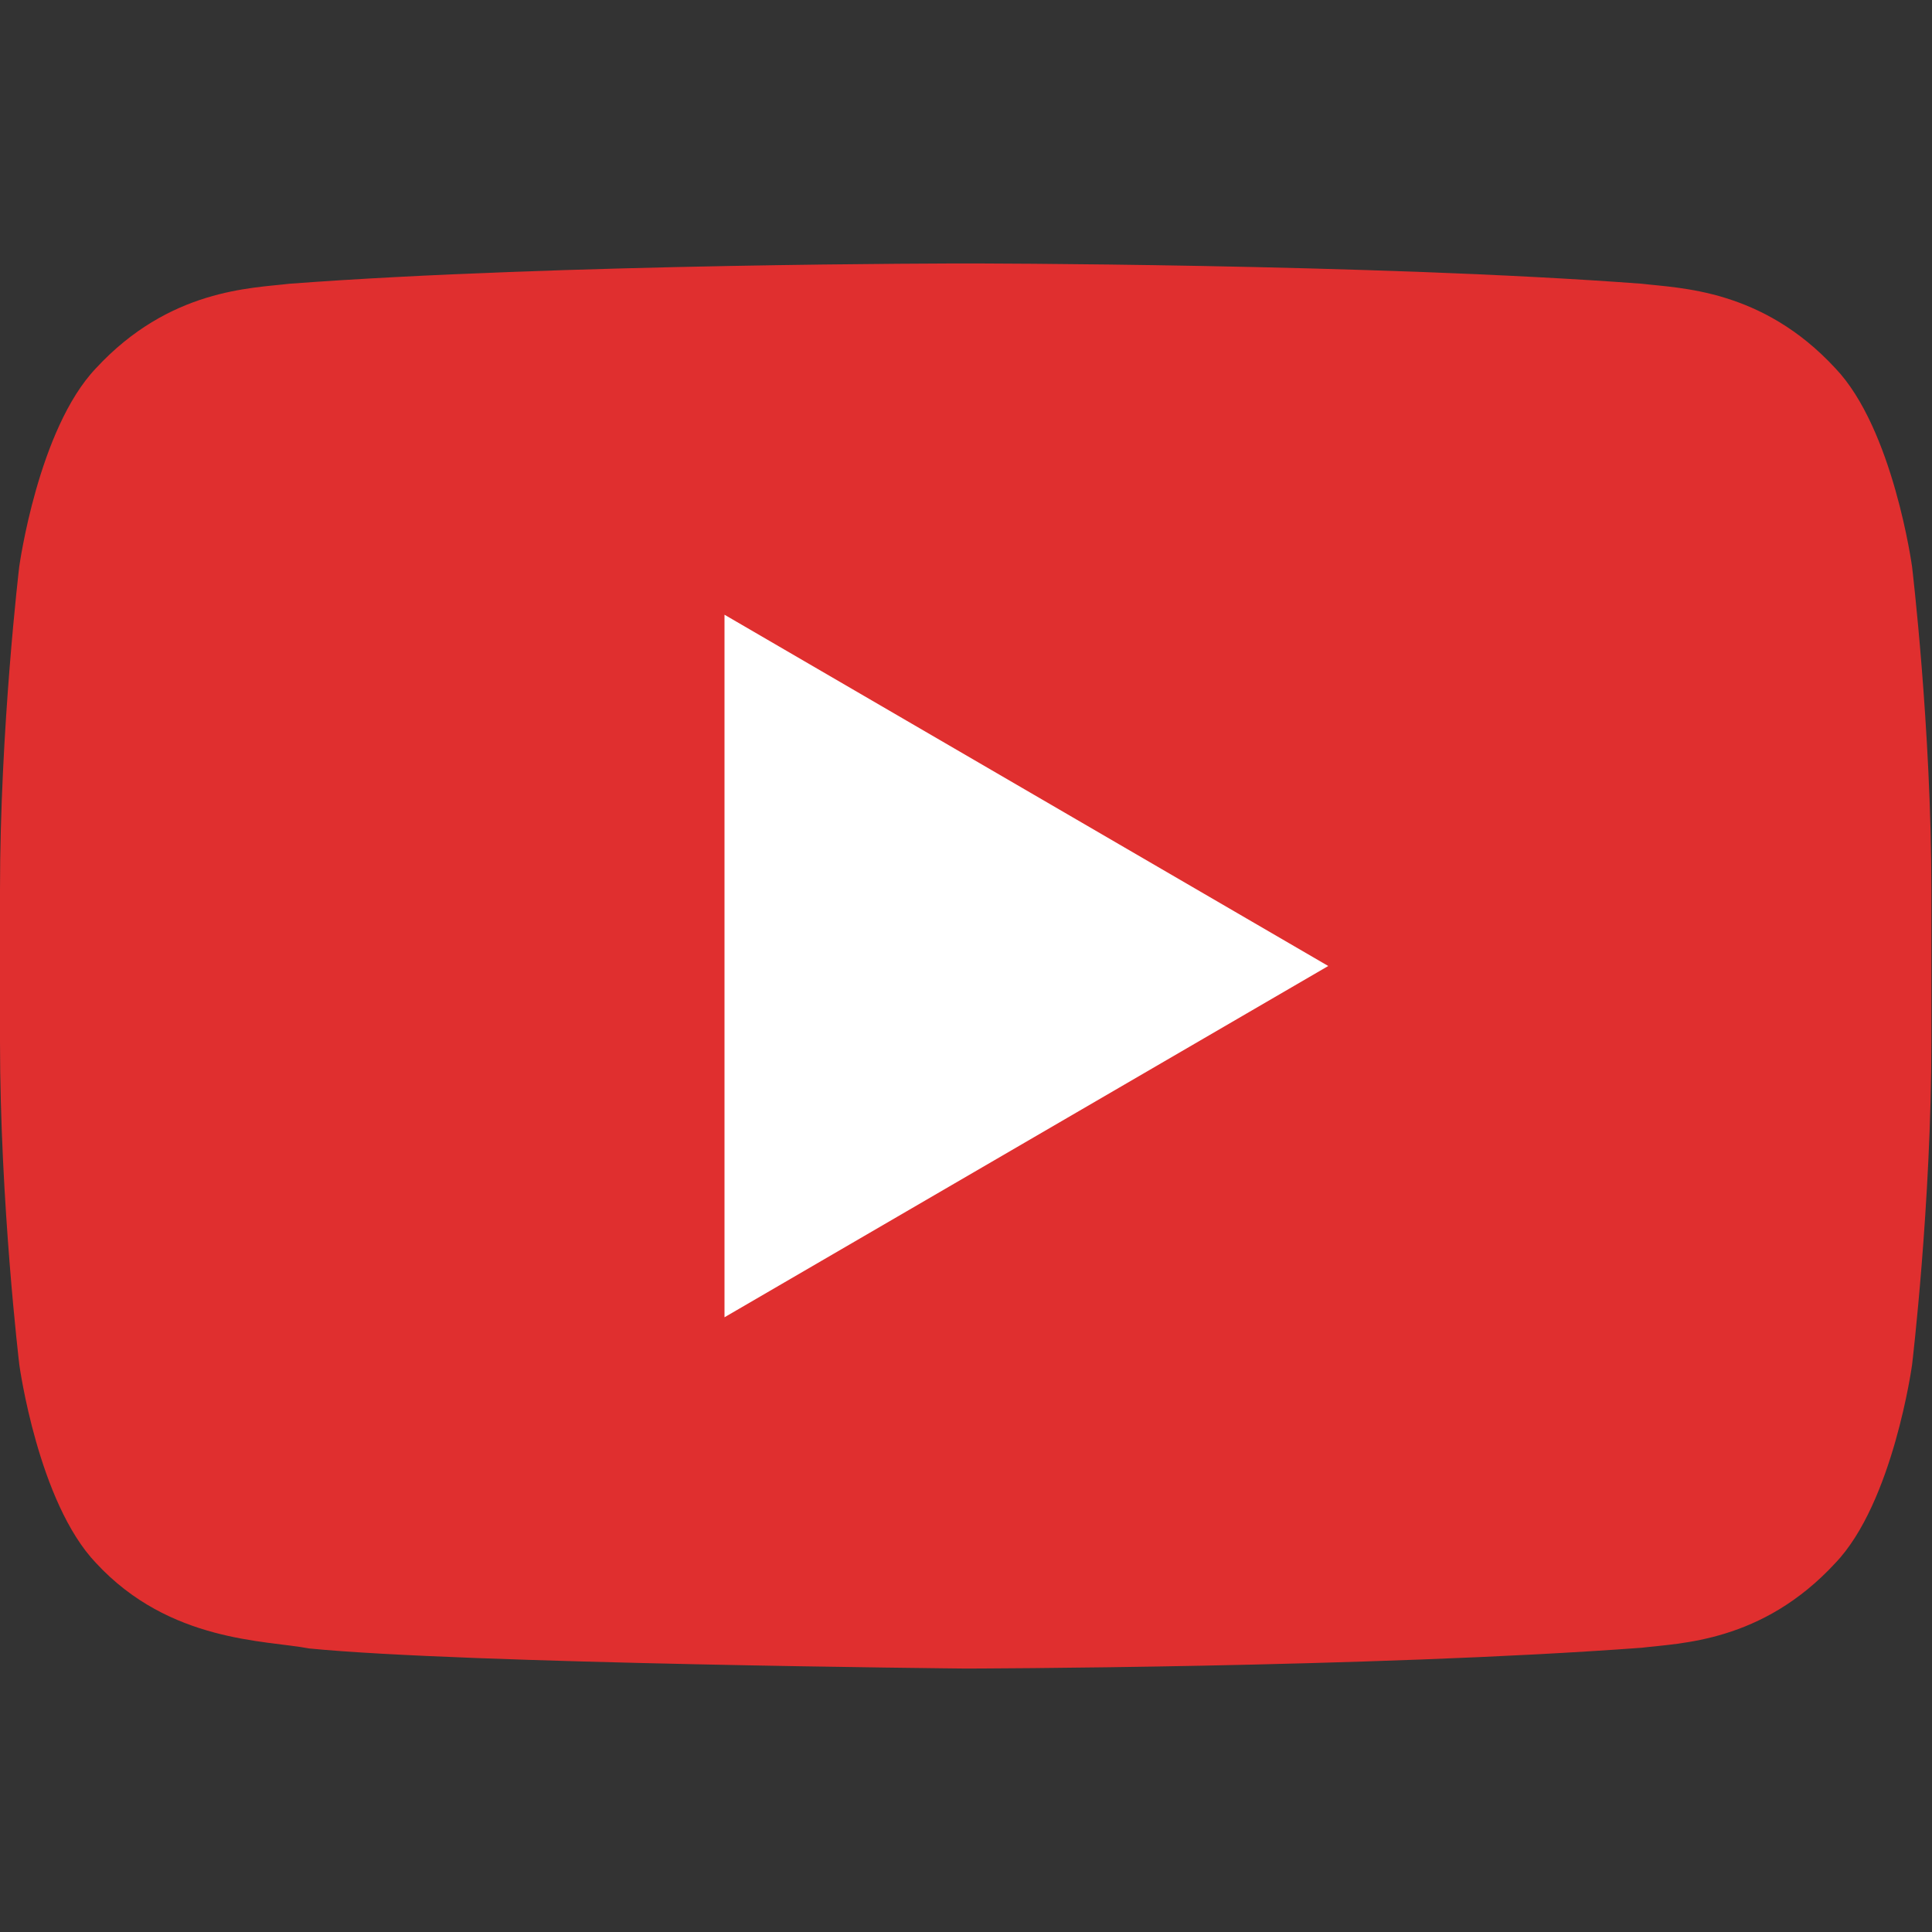
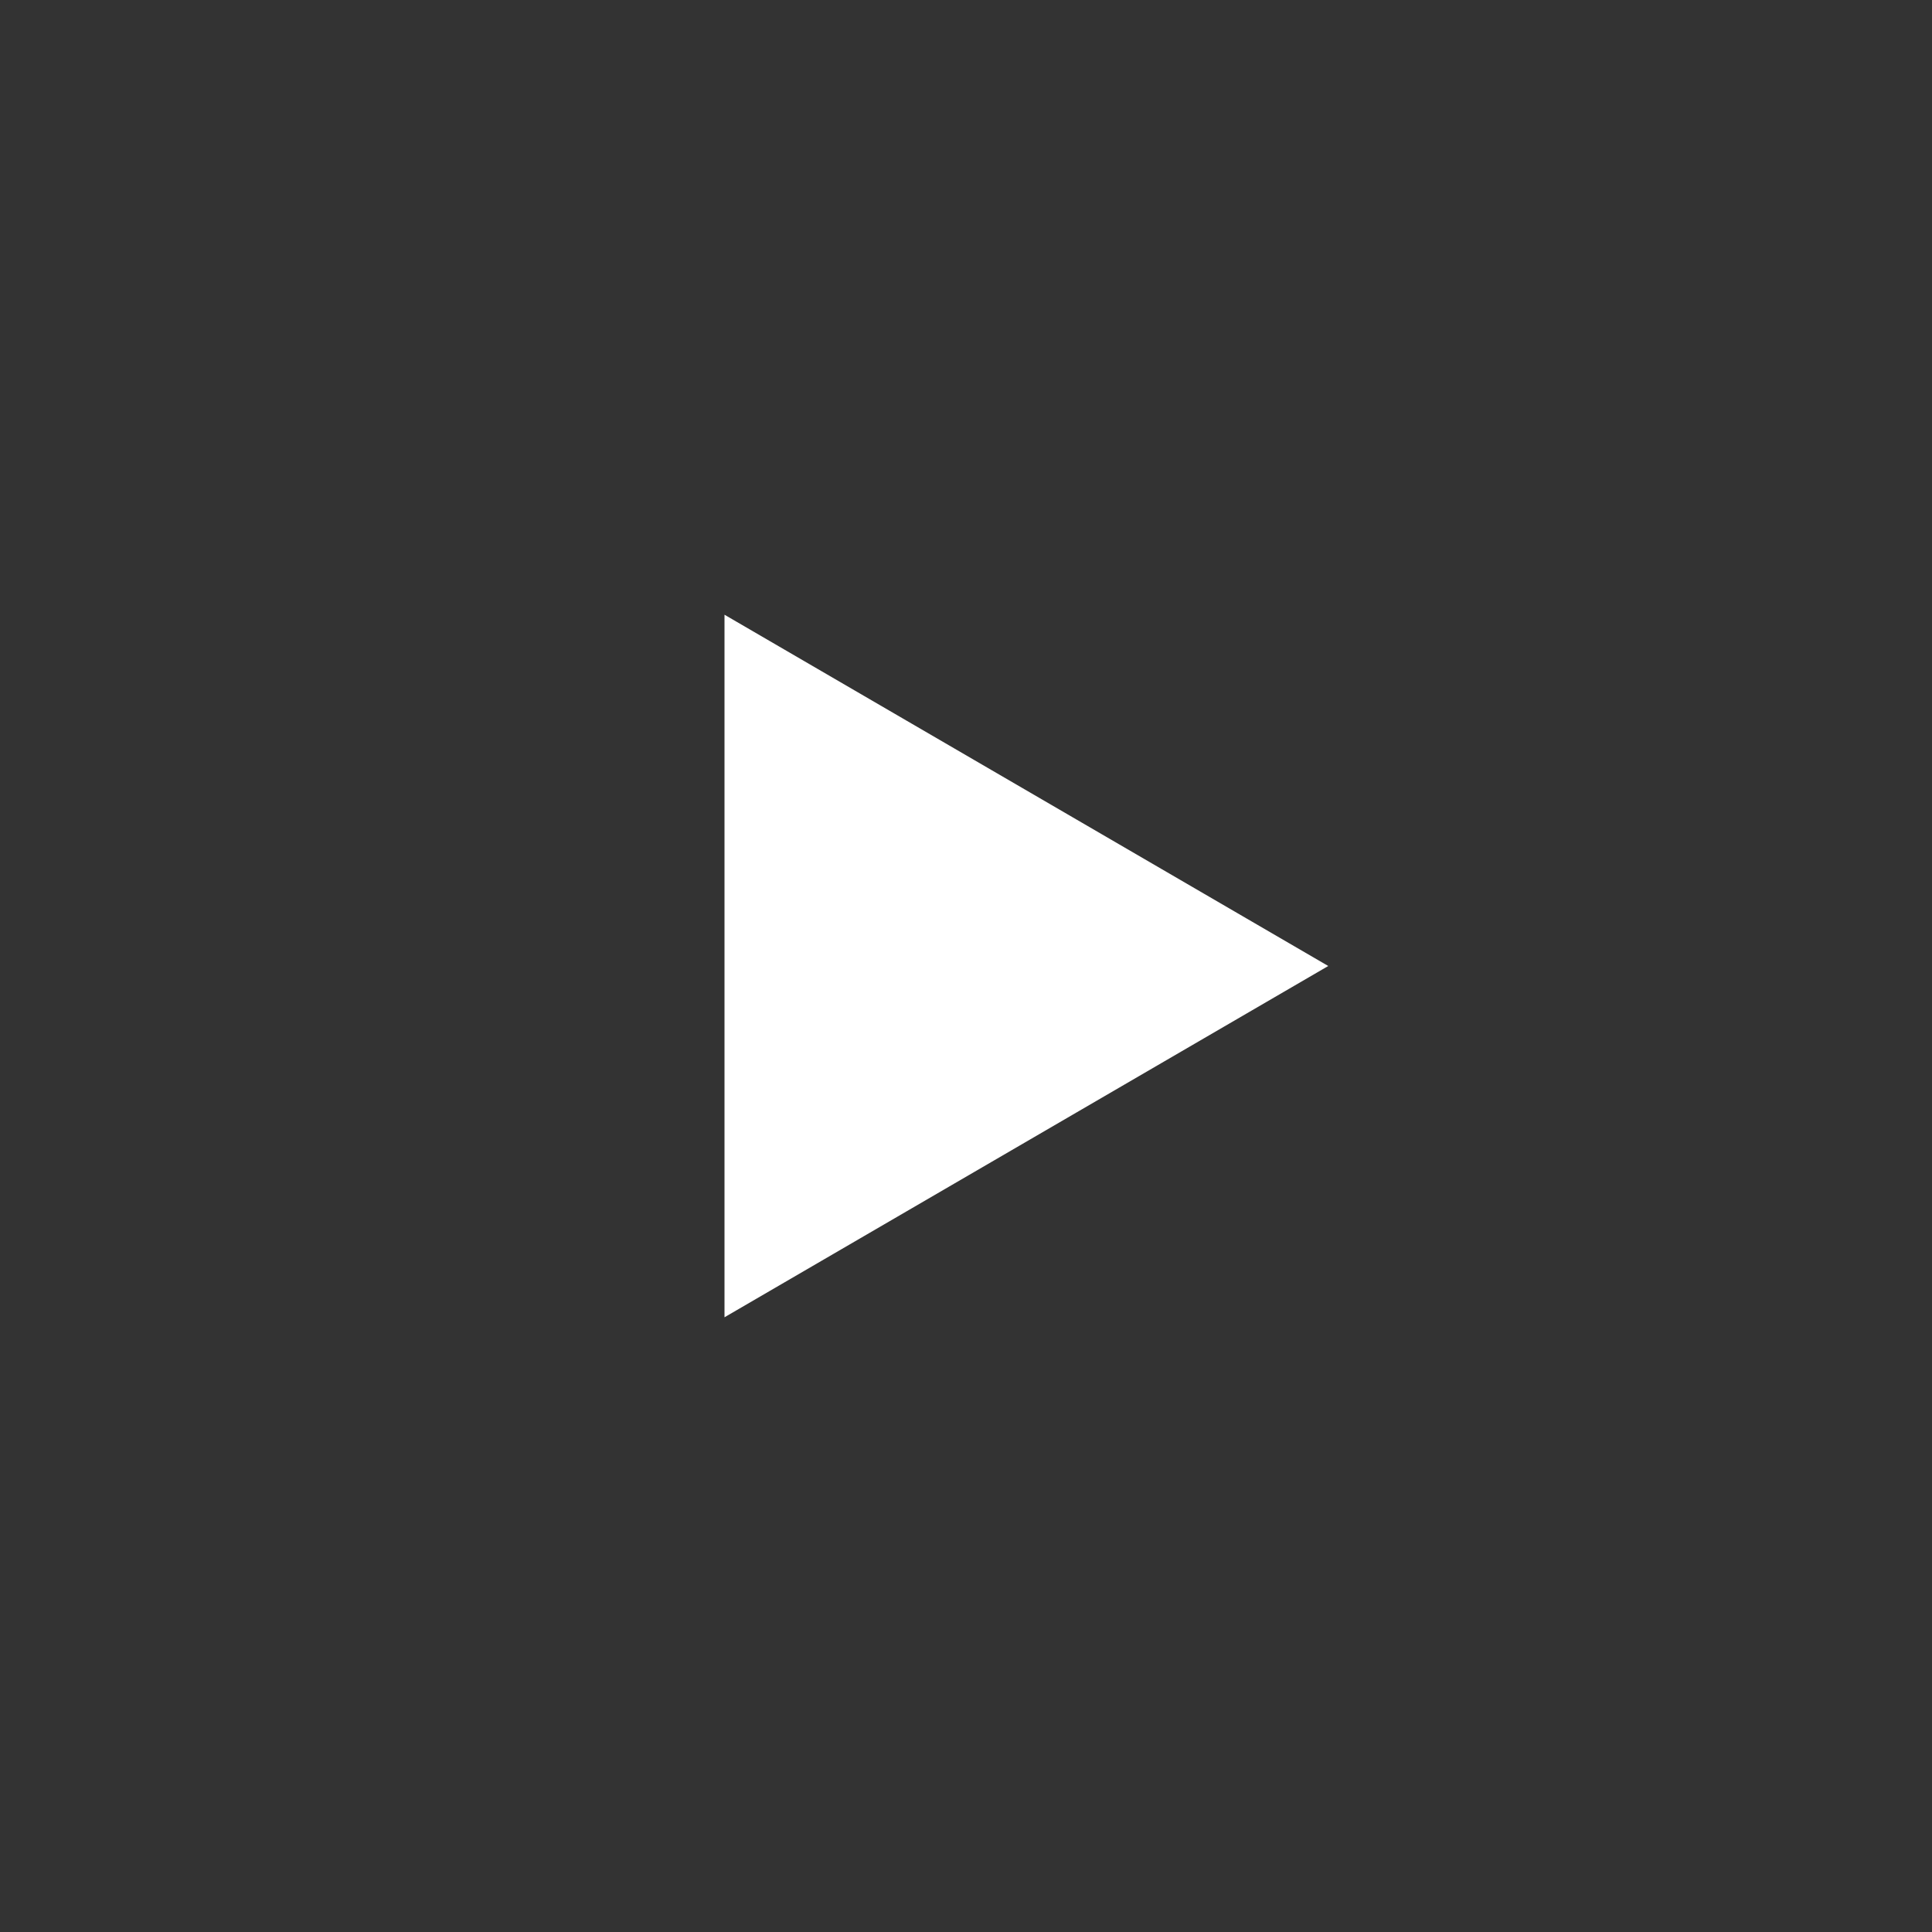
<svg xmlns="http://www.w3.org/2000/svg" viewBox="0 0 22 22">
  <rect x="0" y="0" width="22" height="22" fill="#333333" stroke="none" />
  <g fill="none" fill-rule="nonzero">
-     <path fill="#E02F2F" d="M21.773 6.453s-.214-1.569-.874-2.26c-.836-.905-1.773-.91-2.203-.962C15.618 3 11 3 11 3h-.01s-4.616 0-7.694.231c-.43.052-1.366.057-2.203.962-.659.691-.874 2.26-.874 2.26S0 8.293 0 10.134v1.725c0 1.842.22 3.682.22 3.682s.214 1.568.874 2.258c.837.905 1.935.878 2.425.972 1.759.175 7.478.229 7.478.229s4.62-.008 7.699-.237c.43-.053 1.367-.058 2.203-.964.659-.689.874-2.257.874-2.257s.22-1.84.22-3.682v-1.725c0-1.842-.22-3.682-.22-3.682z" />
    <path fill="#FFF" d="M8.25 7v8l6.875-4z" />
  </g>
</svg>